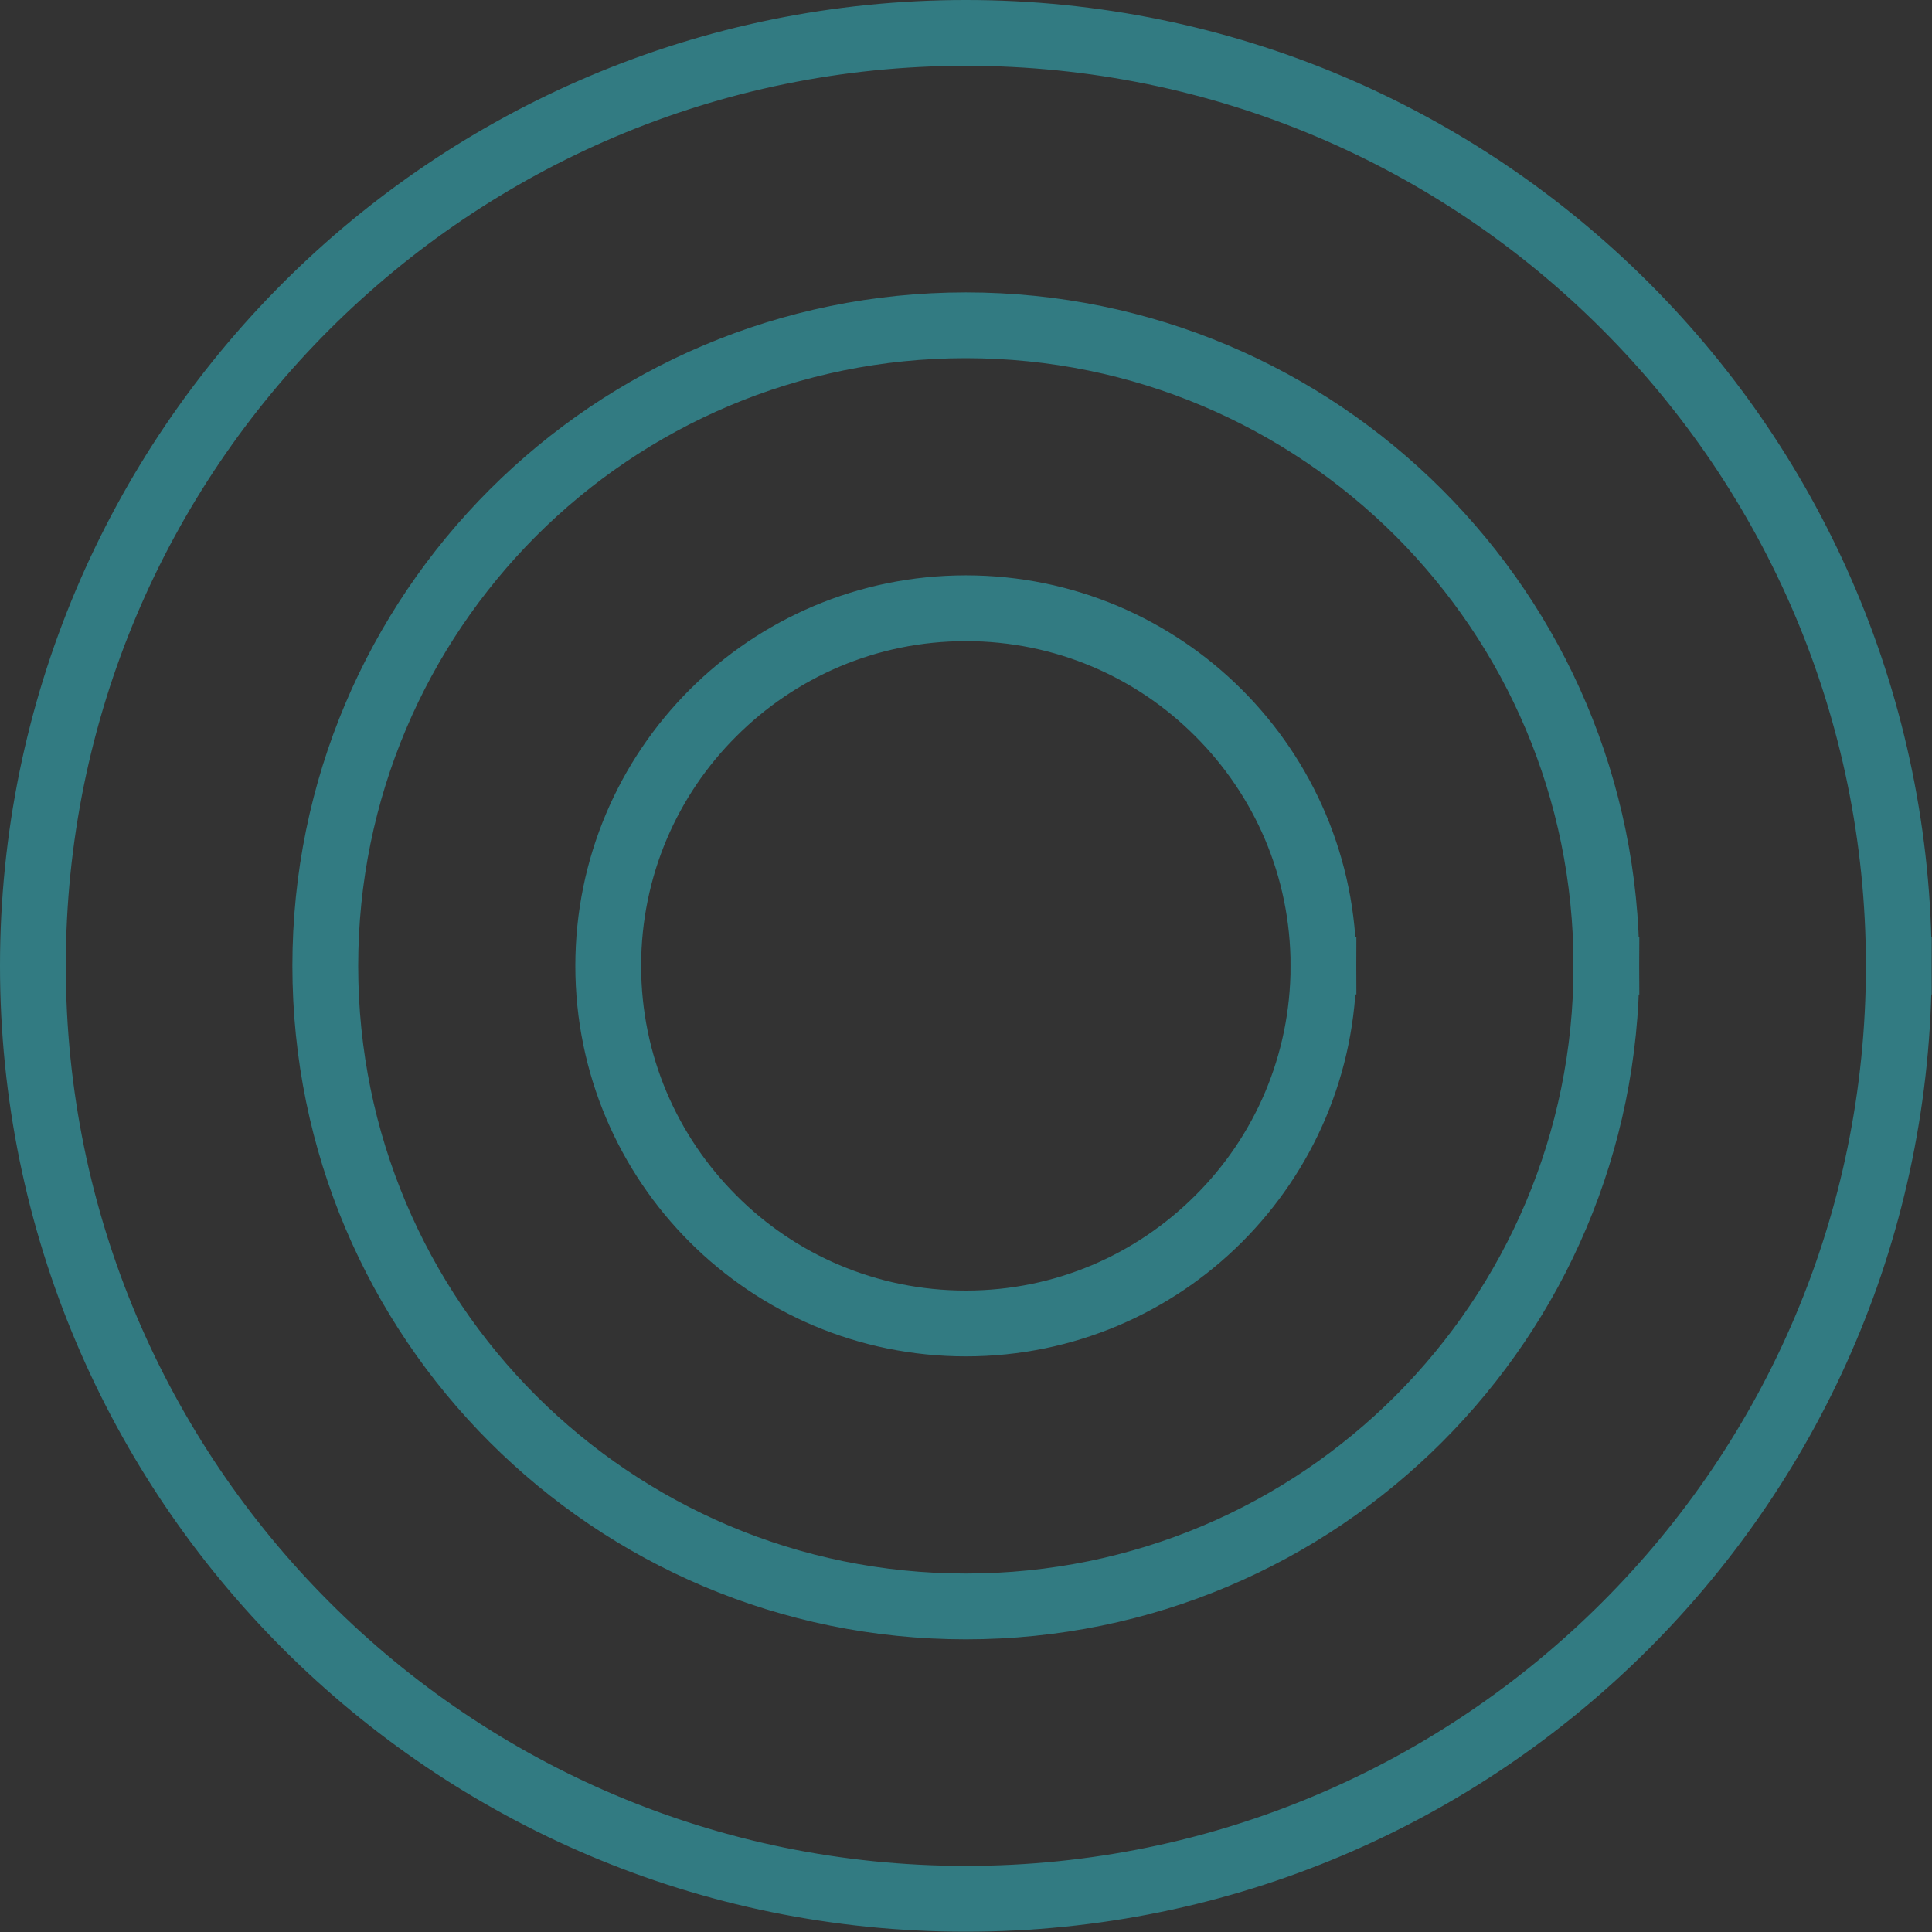
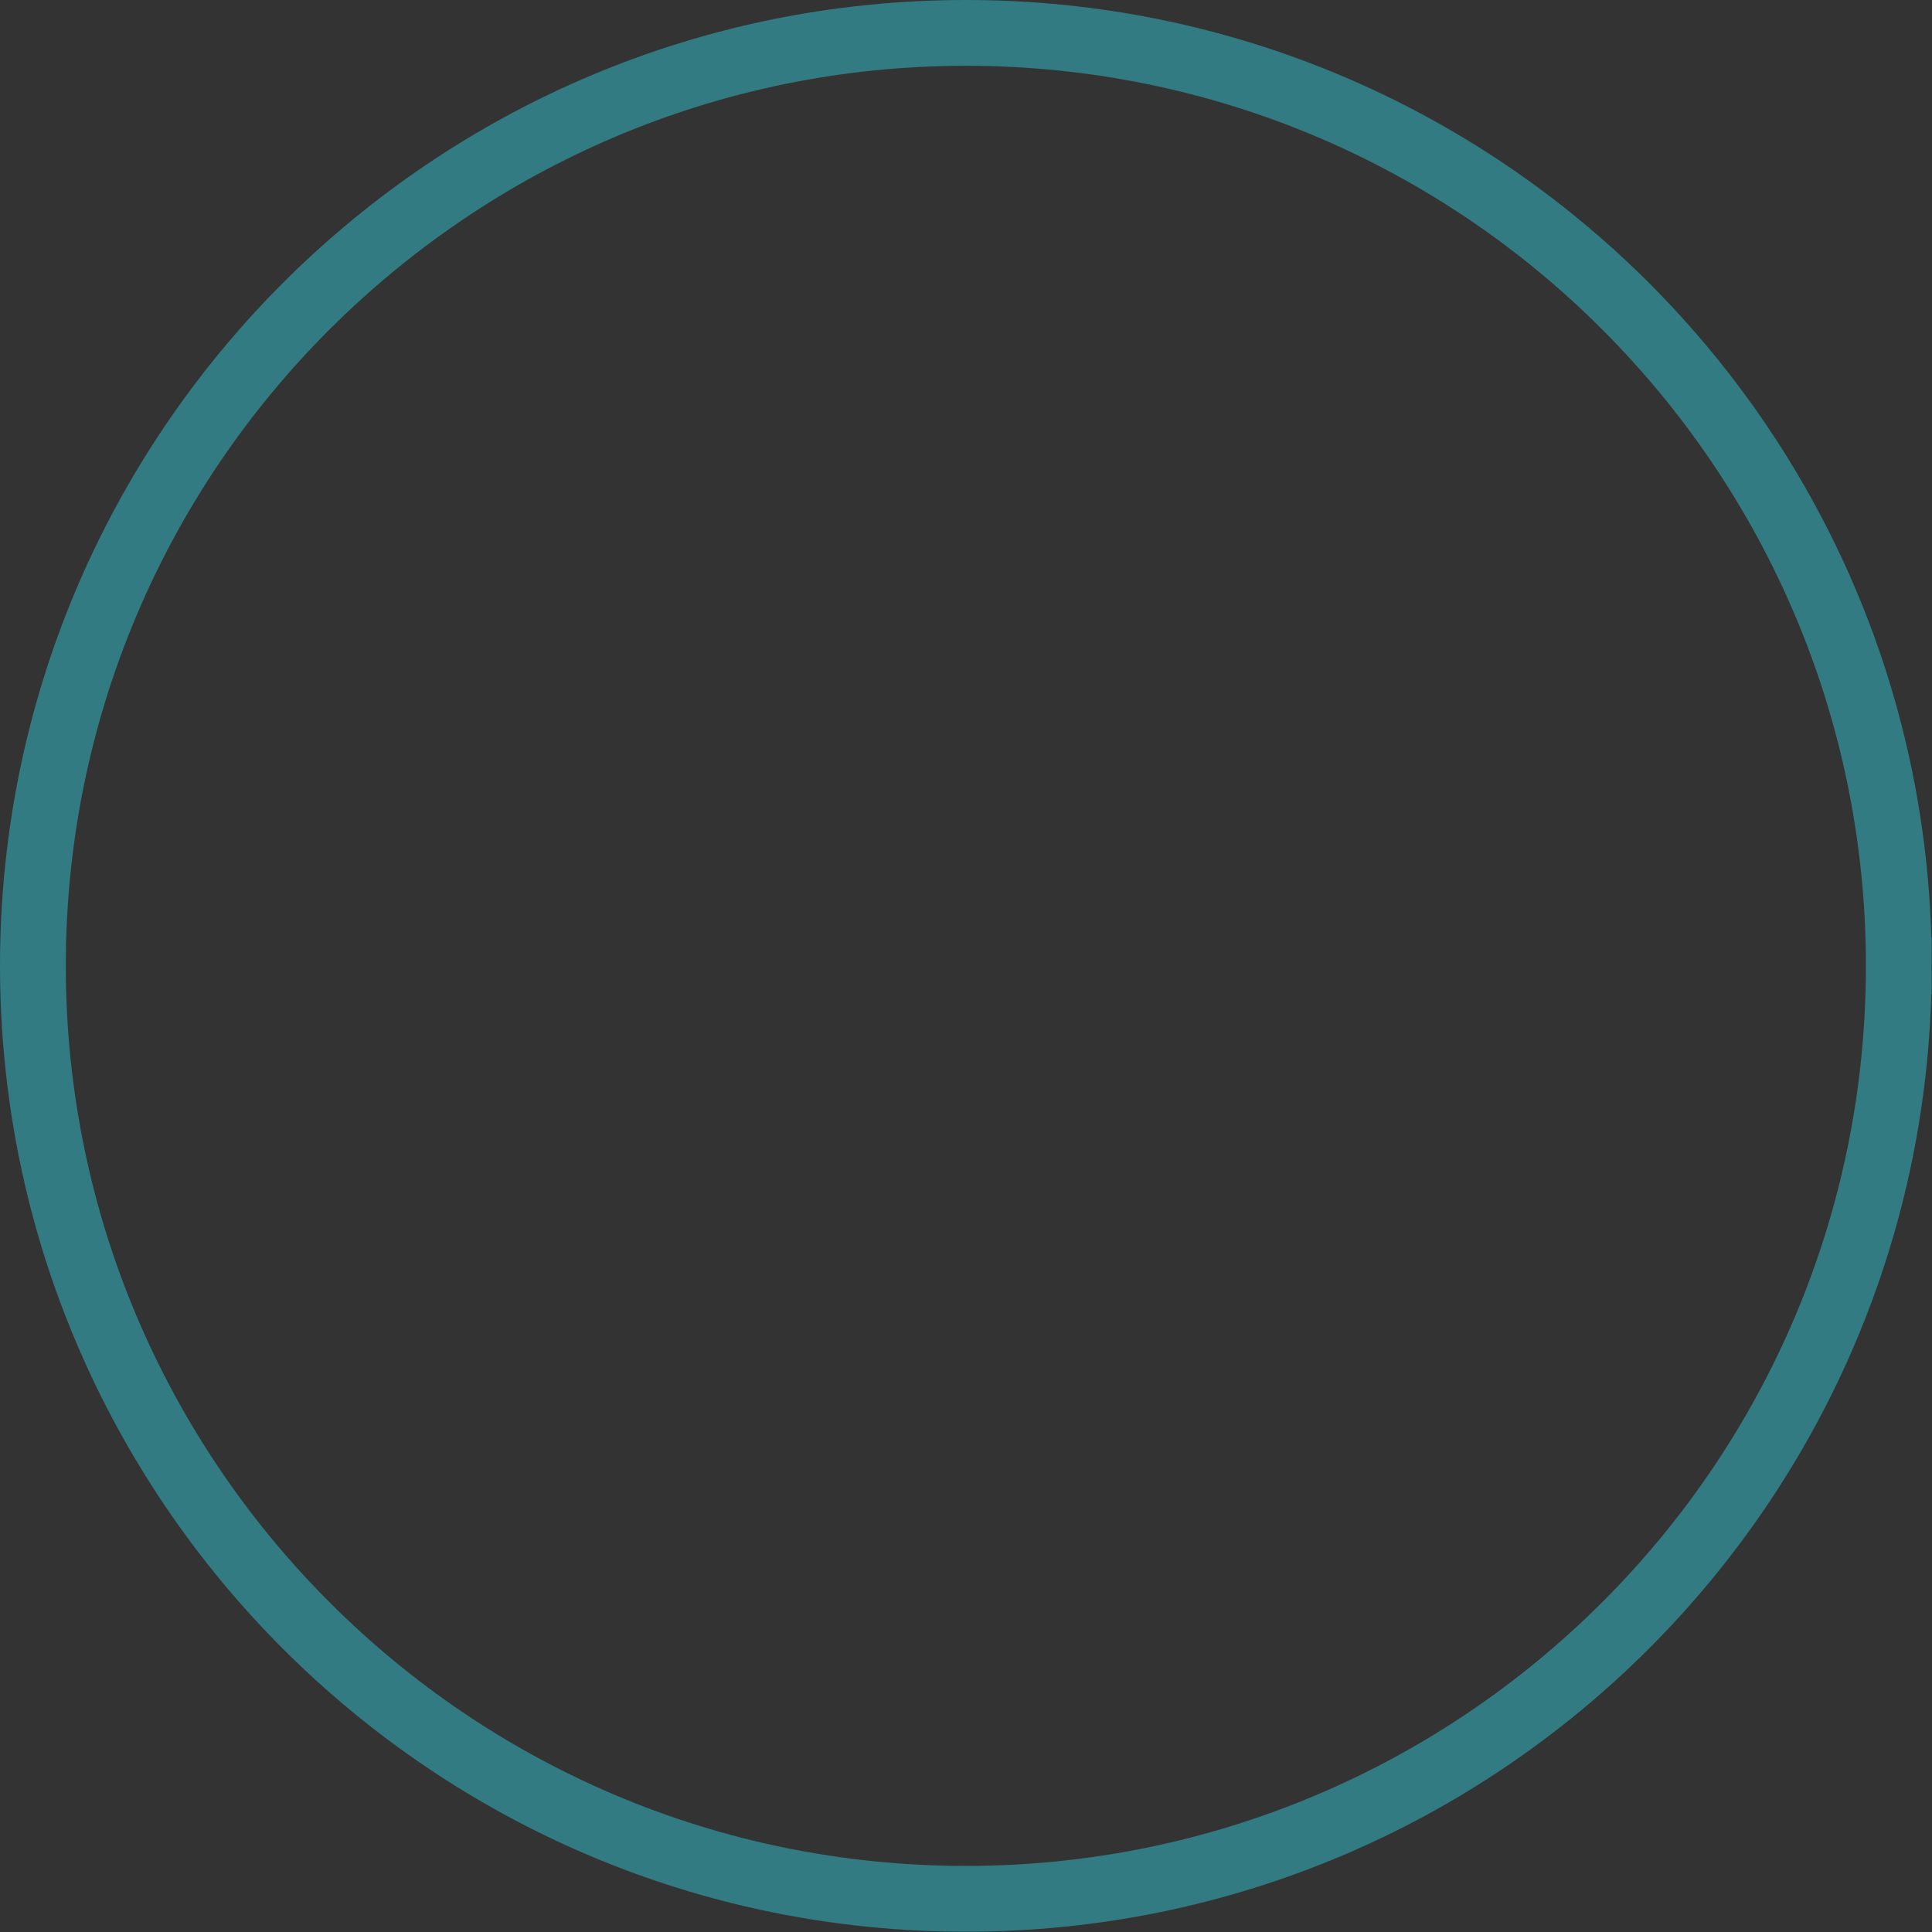
<svg xmlns="http://www.w3.org/2000/svg" id="Ebene_2" viewBox="0 0 67.53 67.53">
  <rect x="0" y="0" width="67.53" height="67.53" fill="#333333" stroke="none" />
  <g id="Ebene_1-2">
    <g>
-       <path d="m33.76,21.11c-6.99,0-12.65,5.66-12.65,12.65s5.66,12.65,12.65,12.65,12.65-5.66,12.65-12.65h-.3c0,3.41-1.38,6.5-3.62,8.73-2.24,2.24-5.32,3.62-8.73,3.62s-6.5-1.38-8.73-3.62c-2.24-2.24-3.62-5.32-3.62-8.73,0-3.41,1.38-6.5,3.62-8.73,2.24-2.24,5.32-3.62,8.73-3.62s6.5,1.38,8.73,3.62c2.24,2.24,3.62,5.32,3.62,8.73h.3c0-6.99-5.67-12.65-12.65-12.65" fill="#fff" stroke="#327b82" stroke-miterlimit="10" stroke-width="2" />
-       <path d="m33.76,11.22c-12.45,0-22.54,10.09-22.54,22.54s10.09,22.54,22.54,22.54,22.54-10.09,22.54-22.54h-.3c0,6.14-2.49,11.7-6.51,15.73-4.03,4.03-9.58,6.51-15.73,6.51s-11.7-2.49-15.73-6.51c-4.03-4.03-6.51-9.58-6.51-15.73,0-6.14,2.49-11.7,6.51-15.73,4.03-4.03,9.58-6.51,15.73-6.51s11.7,2.49,15.73,6.51c4.02,4.03,6.51,9.58,6.51,15.73h.3c0-12.45-10.09-22.54-22.54-22.54" fill="#fff" stroke="#327b82" stroke-miterlimit="10" stroke-width="2" />
      <path d="m33.76,1C15.67,1,1,15.67,1,33.76c0,18.09,14.67,32.76,32.76,32.76s32.76-14.67,32.76-32.76h-.3c0,8.96-3.63,17.08-9.51,22.95-5.87,5.87-13.99,9.51-22.95,9.51-8.96,0-17.08-3.63-22.95-9.51-5.87-5.87-9.51-13.99-9.51-22.95s3.63-17.08,9.51-22.95C16.69,4.94,24.8,1.3,33.76,1.3c8.96,0,17.08,3.63,22.95,9.51,5.87,5.87,9.51,13.99,9.51,22.95h.3C66.53,15.67,51.86,1,33.76,1" fill="#fff" stroke="#327b82" stroke-miterlimit="10" stroke-width="2" />
    </g>
  </g>
</svg>